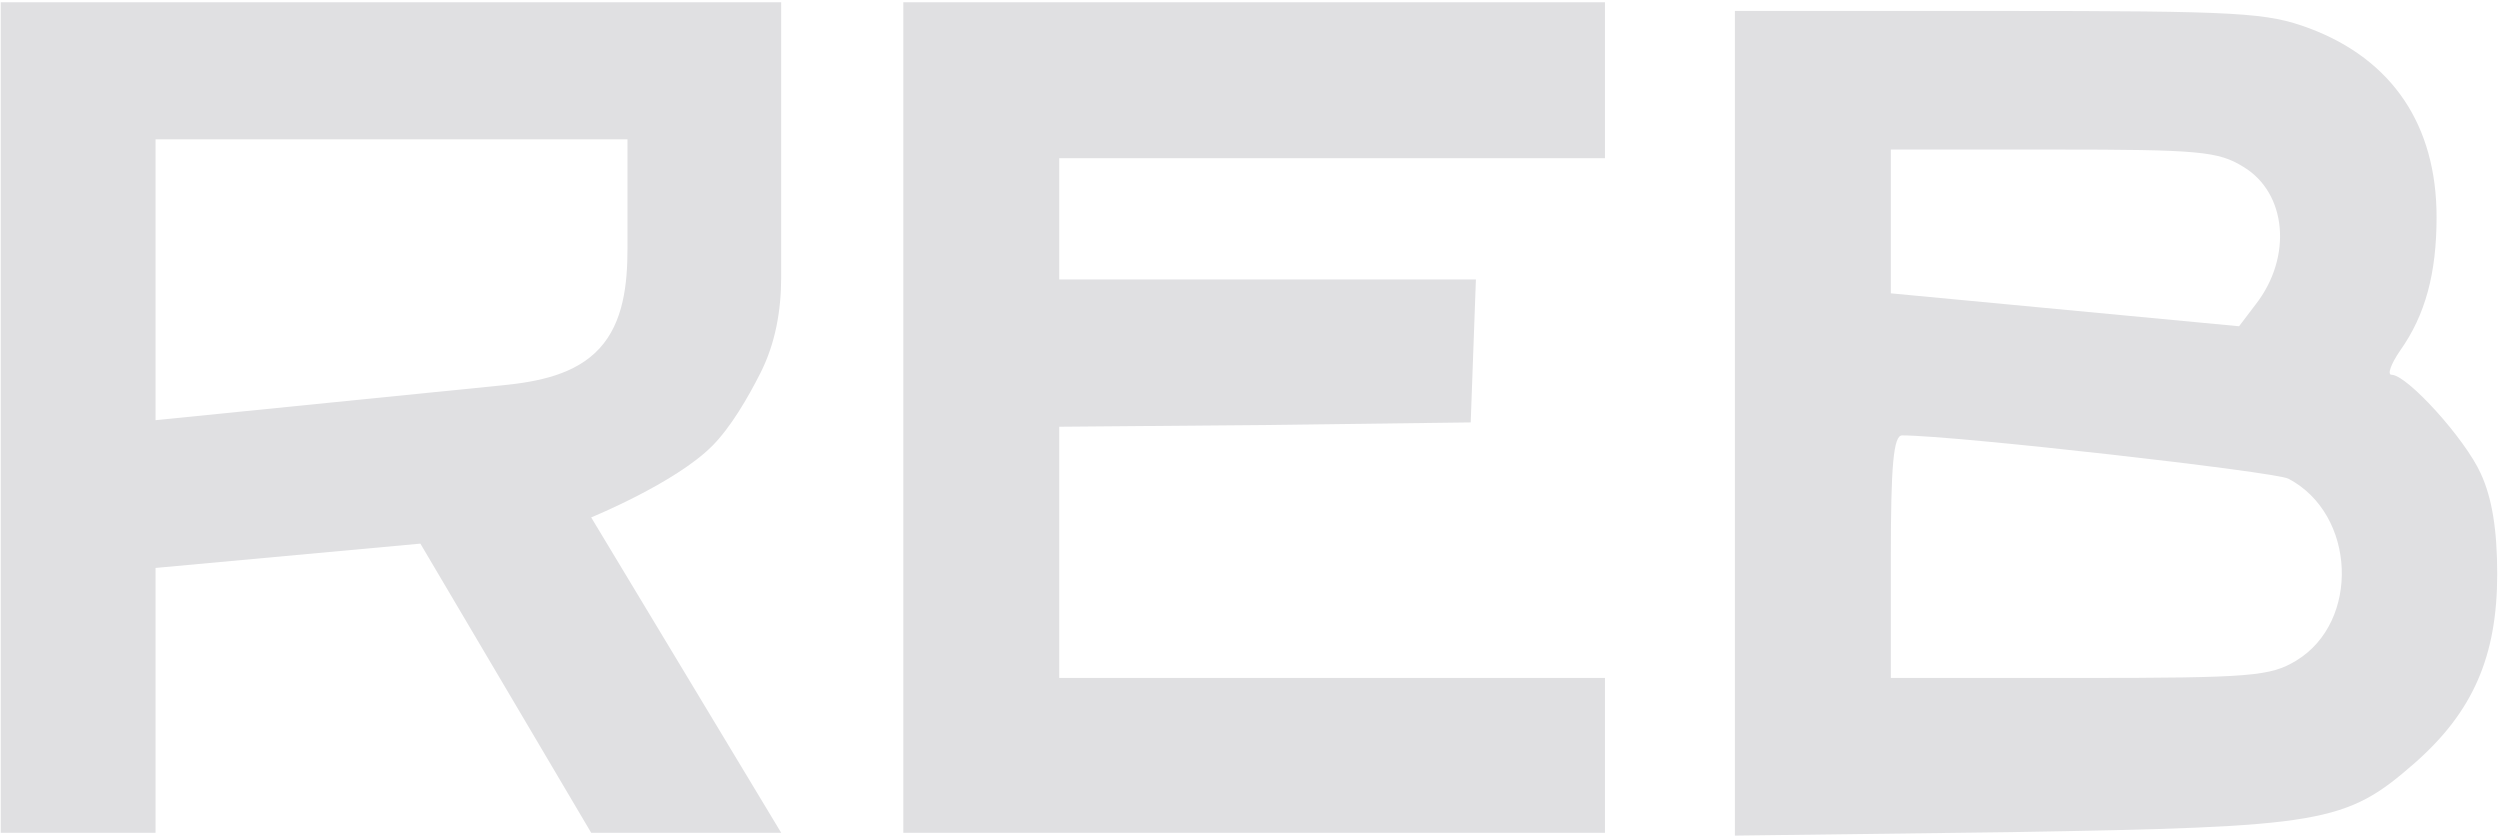
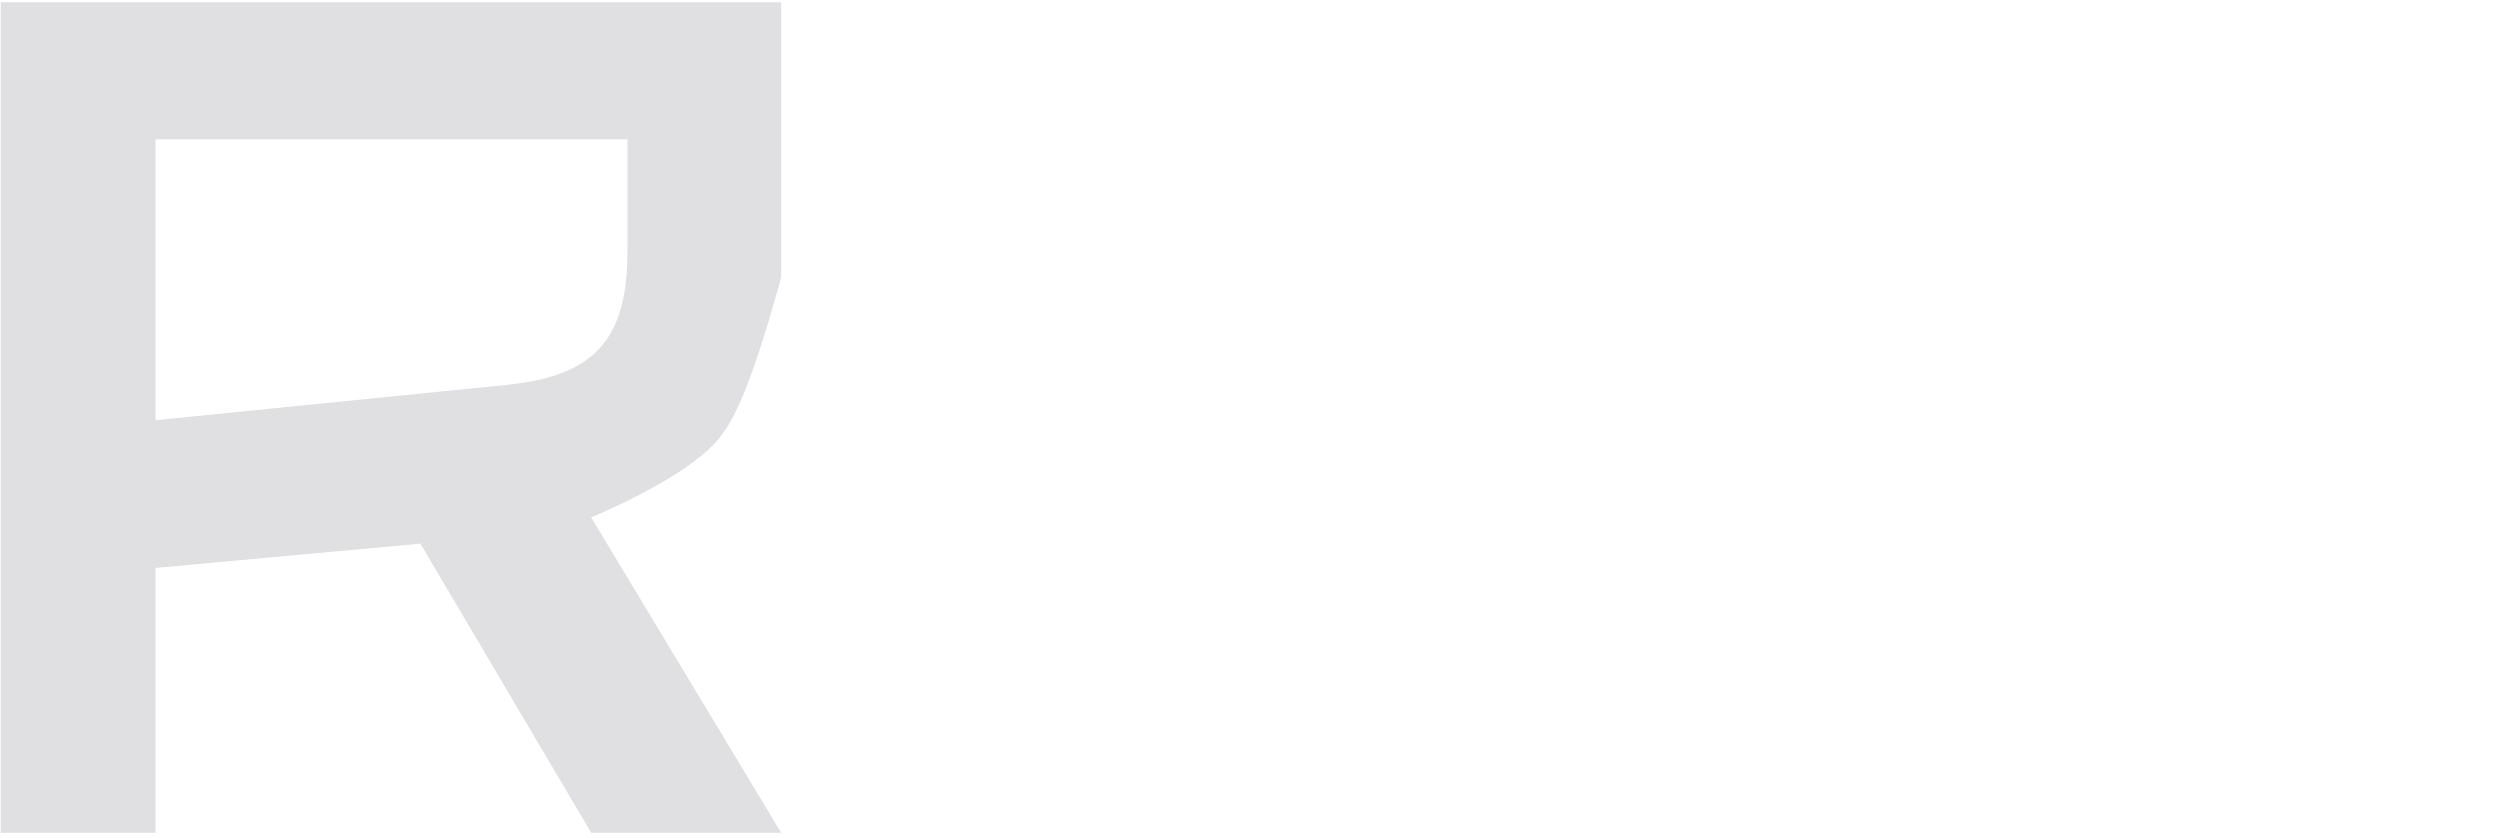
<svg xmlns="http://www.w3.org/2000/svg" width="600" height="201" viewBox="0 0 600 201" fill="none">
-   <path fill-rule="evenodd" clip-rule="evenodd" d="M385.194 37.969H254.217V67.075H354.217L352.97 101.379L303.697 102.002L254.217 102.418V162.709H385.194V199.865H216.795V0.547H385.194V37.969ZM554.217 6.784C574.175 14.268 584.778 30.069 584.778 52.106C584.778 65.62 582.076 75.599 576.046 84.123C573.76 87.449 572.928 89.944 573.967 89.944C577.71 89.944 591.639 105.329 595.381 113.645C598.084 119.466 599.331 127.158 599.331 137.761C599.331 157.512 593.51 170.817 579.581 183.083C562.949 197.636 557.751 198.468 482.491 199.715L416.379 200.547V2.626H479.789C538.001 2.626 544.03 3.042 554.217 6.784ZM453.801 133.603V162.709H499.123C540.496 162.709 544.861 162.293 551.098 158.551C566.483 149.196 565.444 123.416 549.227 114.892C546.109 113.229 469.186 104.497 456.504 104.497C454.425 104.497 453.801 111.774 453.801 133.603ZM541.327 73.104L537.377 78.302L453.801 70.401V35.89H492.886C527.814 35.89 532.387 36.306 538.416 40.048C548.811 46.285 550.267 61.67 541.327 73.104Z" fill="#E0E0E2" />
-   <path fill-rule="evenodd" clip-rule="evenodd" d="M187.48 0.547V66.598C187.48 74.514 186.093 82.415 182.524 89.481C179.489 95.492 175.34 102.616 170.888 107.069C161.984 115.972 141.882 124.176 141.882 124.176L187.48 199.865H141.882L100.89 130.471L37.33 136.305V199.865H0.176V0.547H187.48ZM37.33 100.842V33.439H150.596V59.619C150.596 68.167 149.654 77.344 143.866 83.636C138.121 89.88 129.143 91.615 120.7 92.464L37.33 100.842Z" fill="#E0E0E2" />
+   <path fill-rule="evenodd" clip-rule="evenodd" d="M187.48 0.547V66.598C179.489 95.492 175.34 102.616 170.888 107.069C161.984 115.972 141.882 124.176 141.882 124.176L187.48 199.865H141.882L100.89 130.471L37.33 136.305V199.865H0.176V0.547H187.48ZM37.33 100.842V33.439H150.596V59.619C150.596 68.167 149.654 77.344 143.866 83.636C138.121 89.88 129.143 91.615 120.7 92.464L37.33 100.842Z" fill="#E0E0E2" />
</svg>